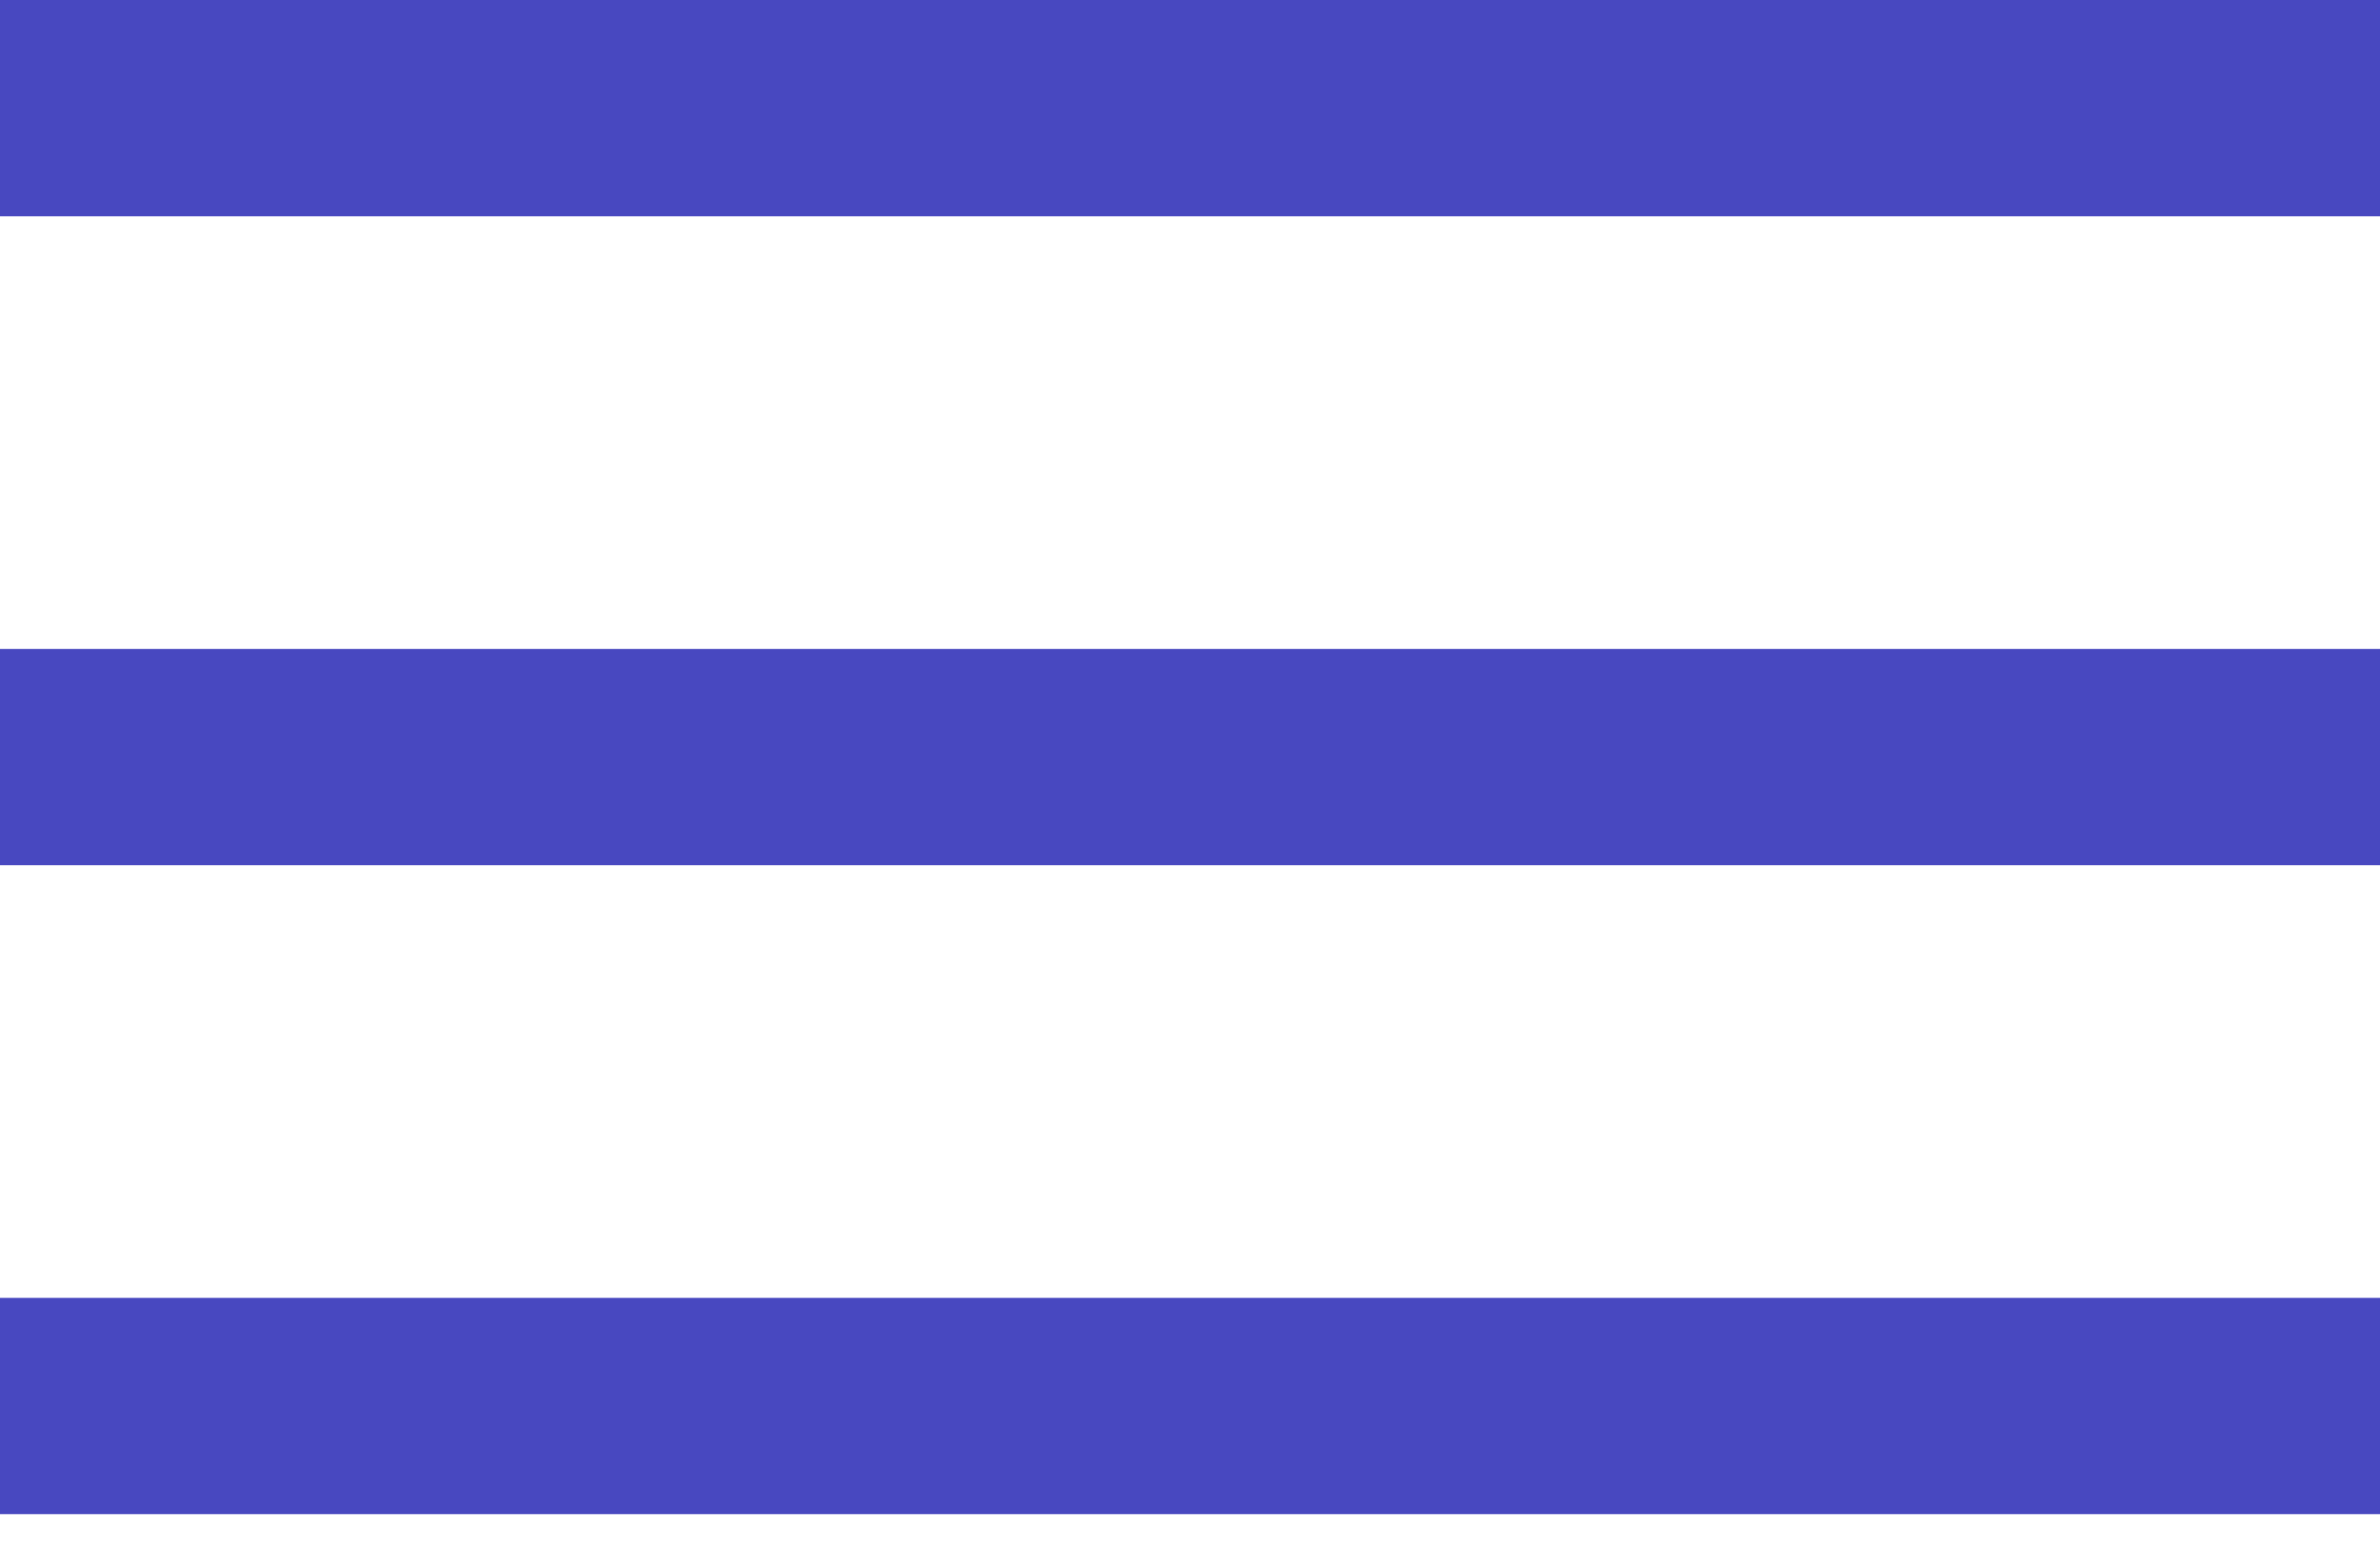
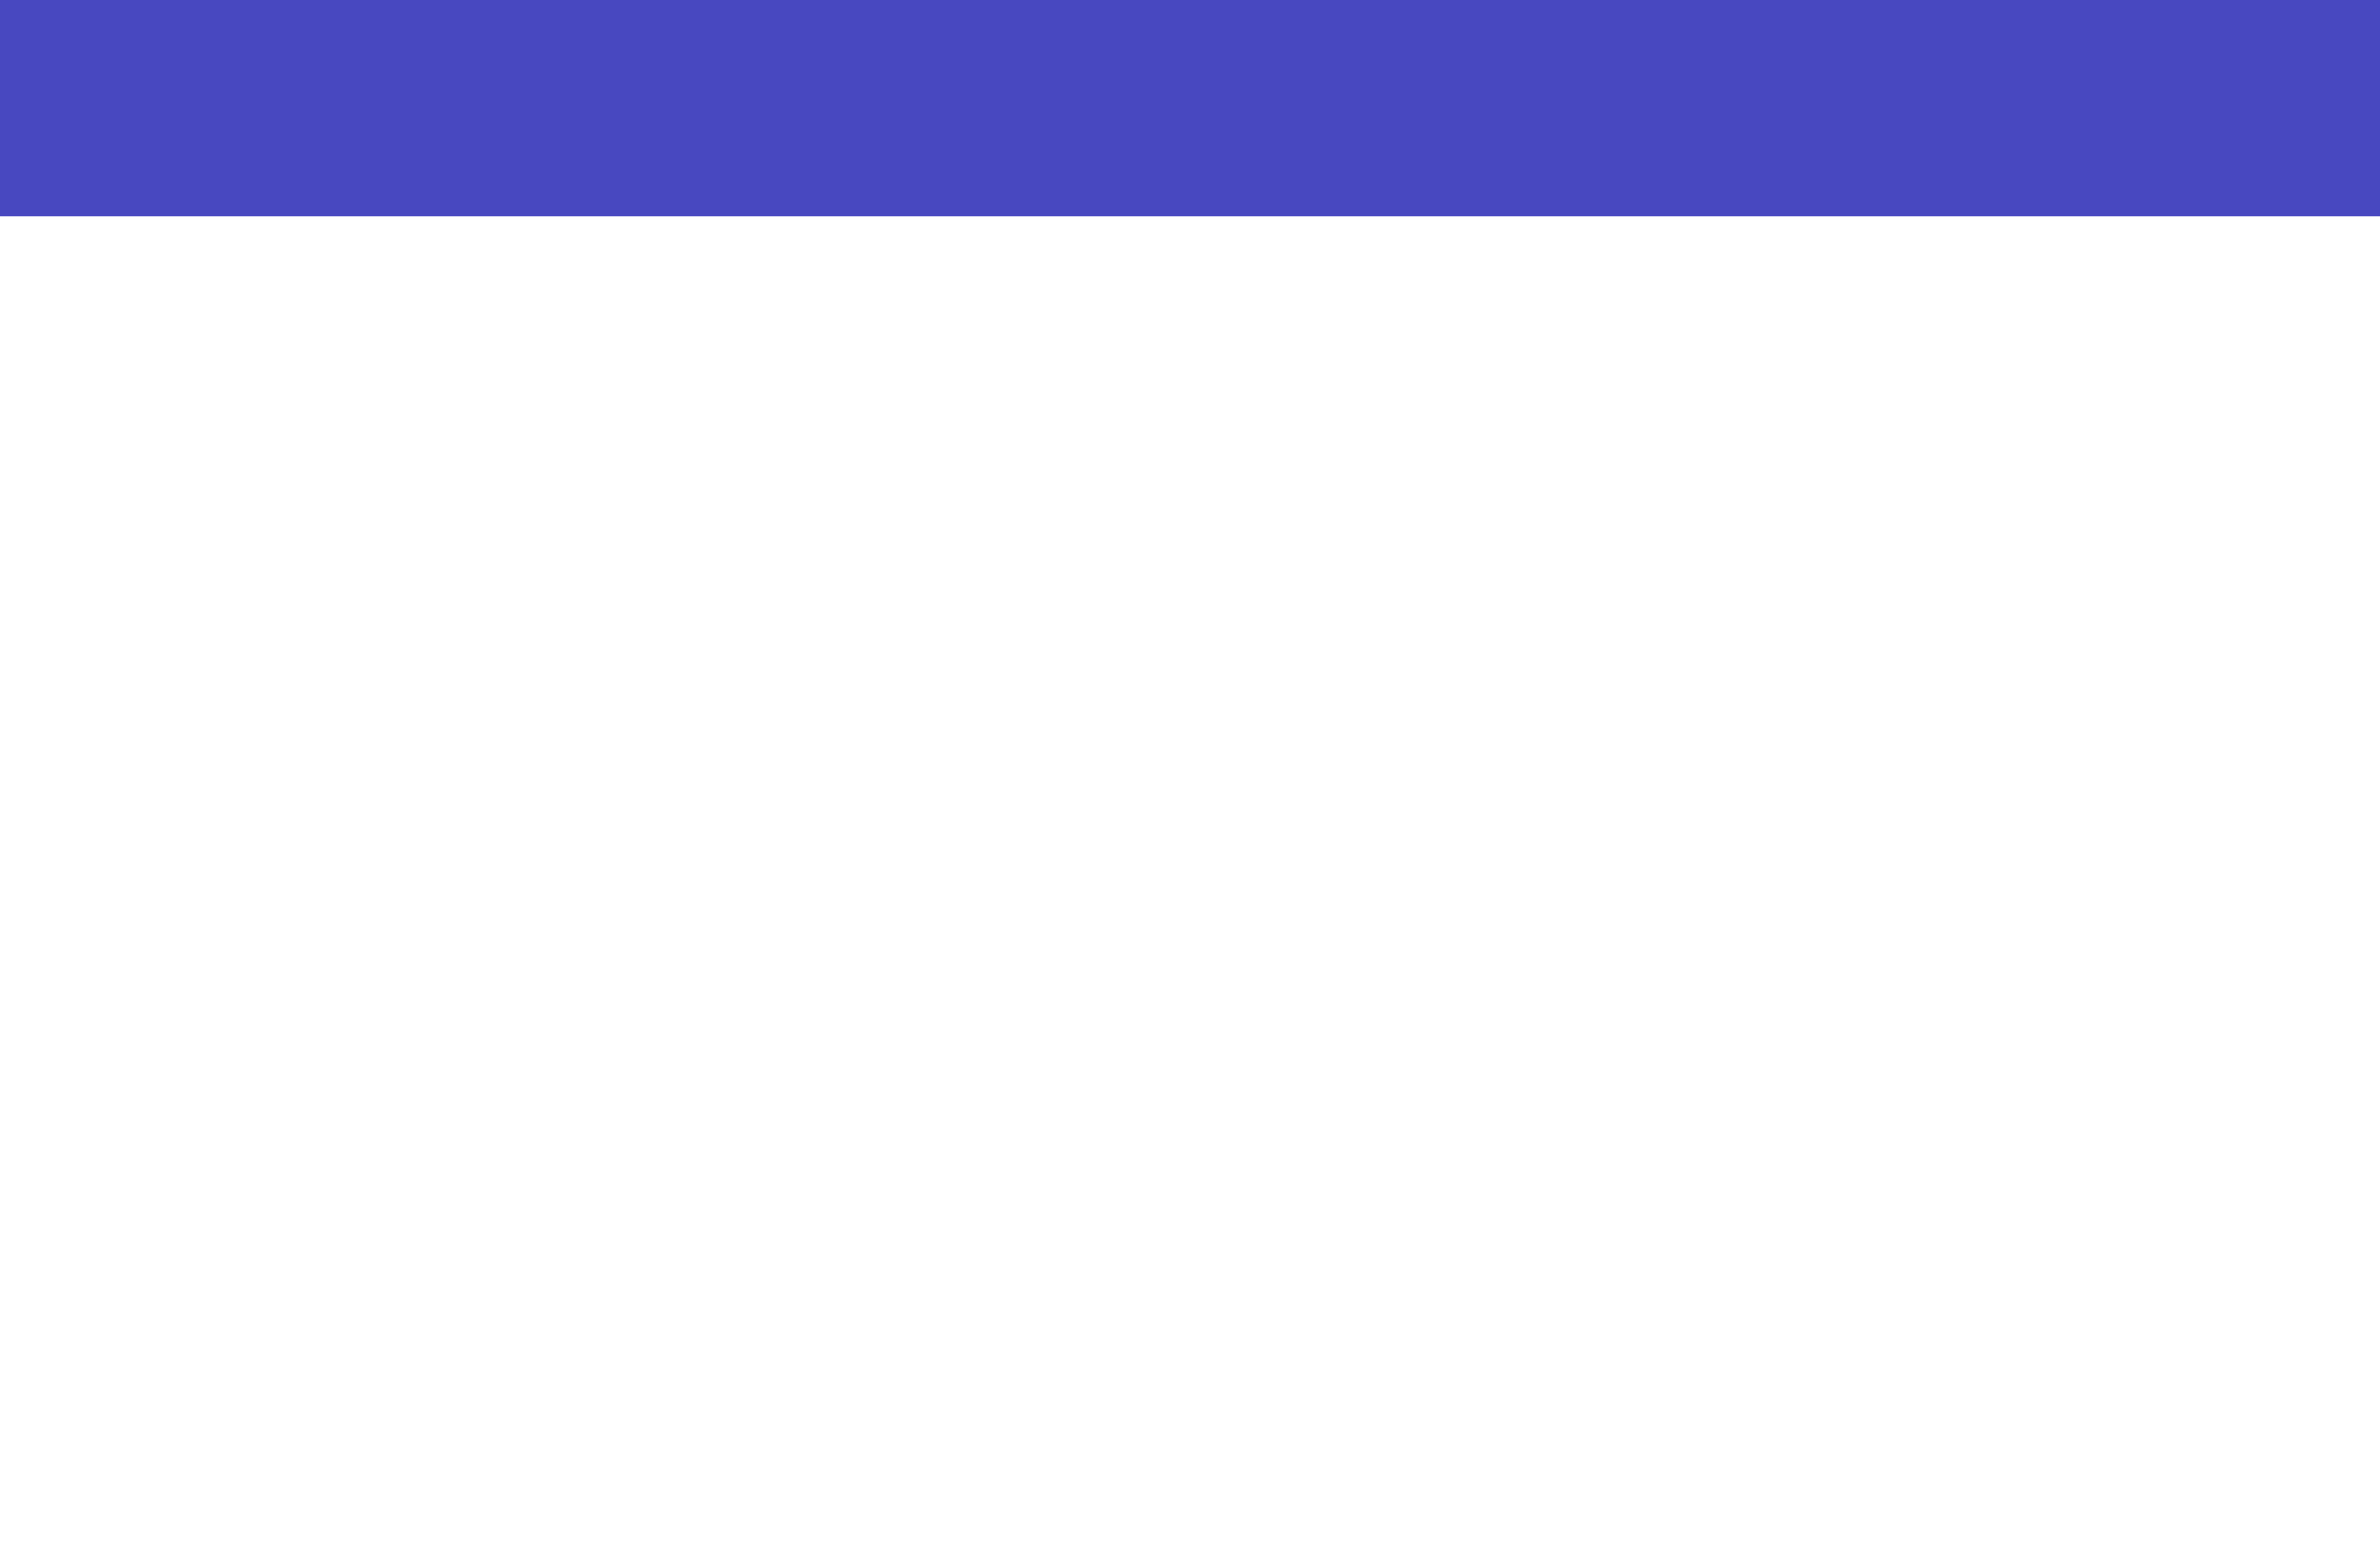
<svg xmlns="http://www.w3.org/2000/svg" width="29" height="19" viewBox="0 0 29 19" fill="none">
  <rect width="29" height="2.636" fill="#4848C0" />
-   <rect y="7.909" width="29" height="2.636" fill="#4848C0" />
-   <rect y="15.818" width="29" height="2.636" fill="#4848C0" />
</svg>